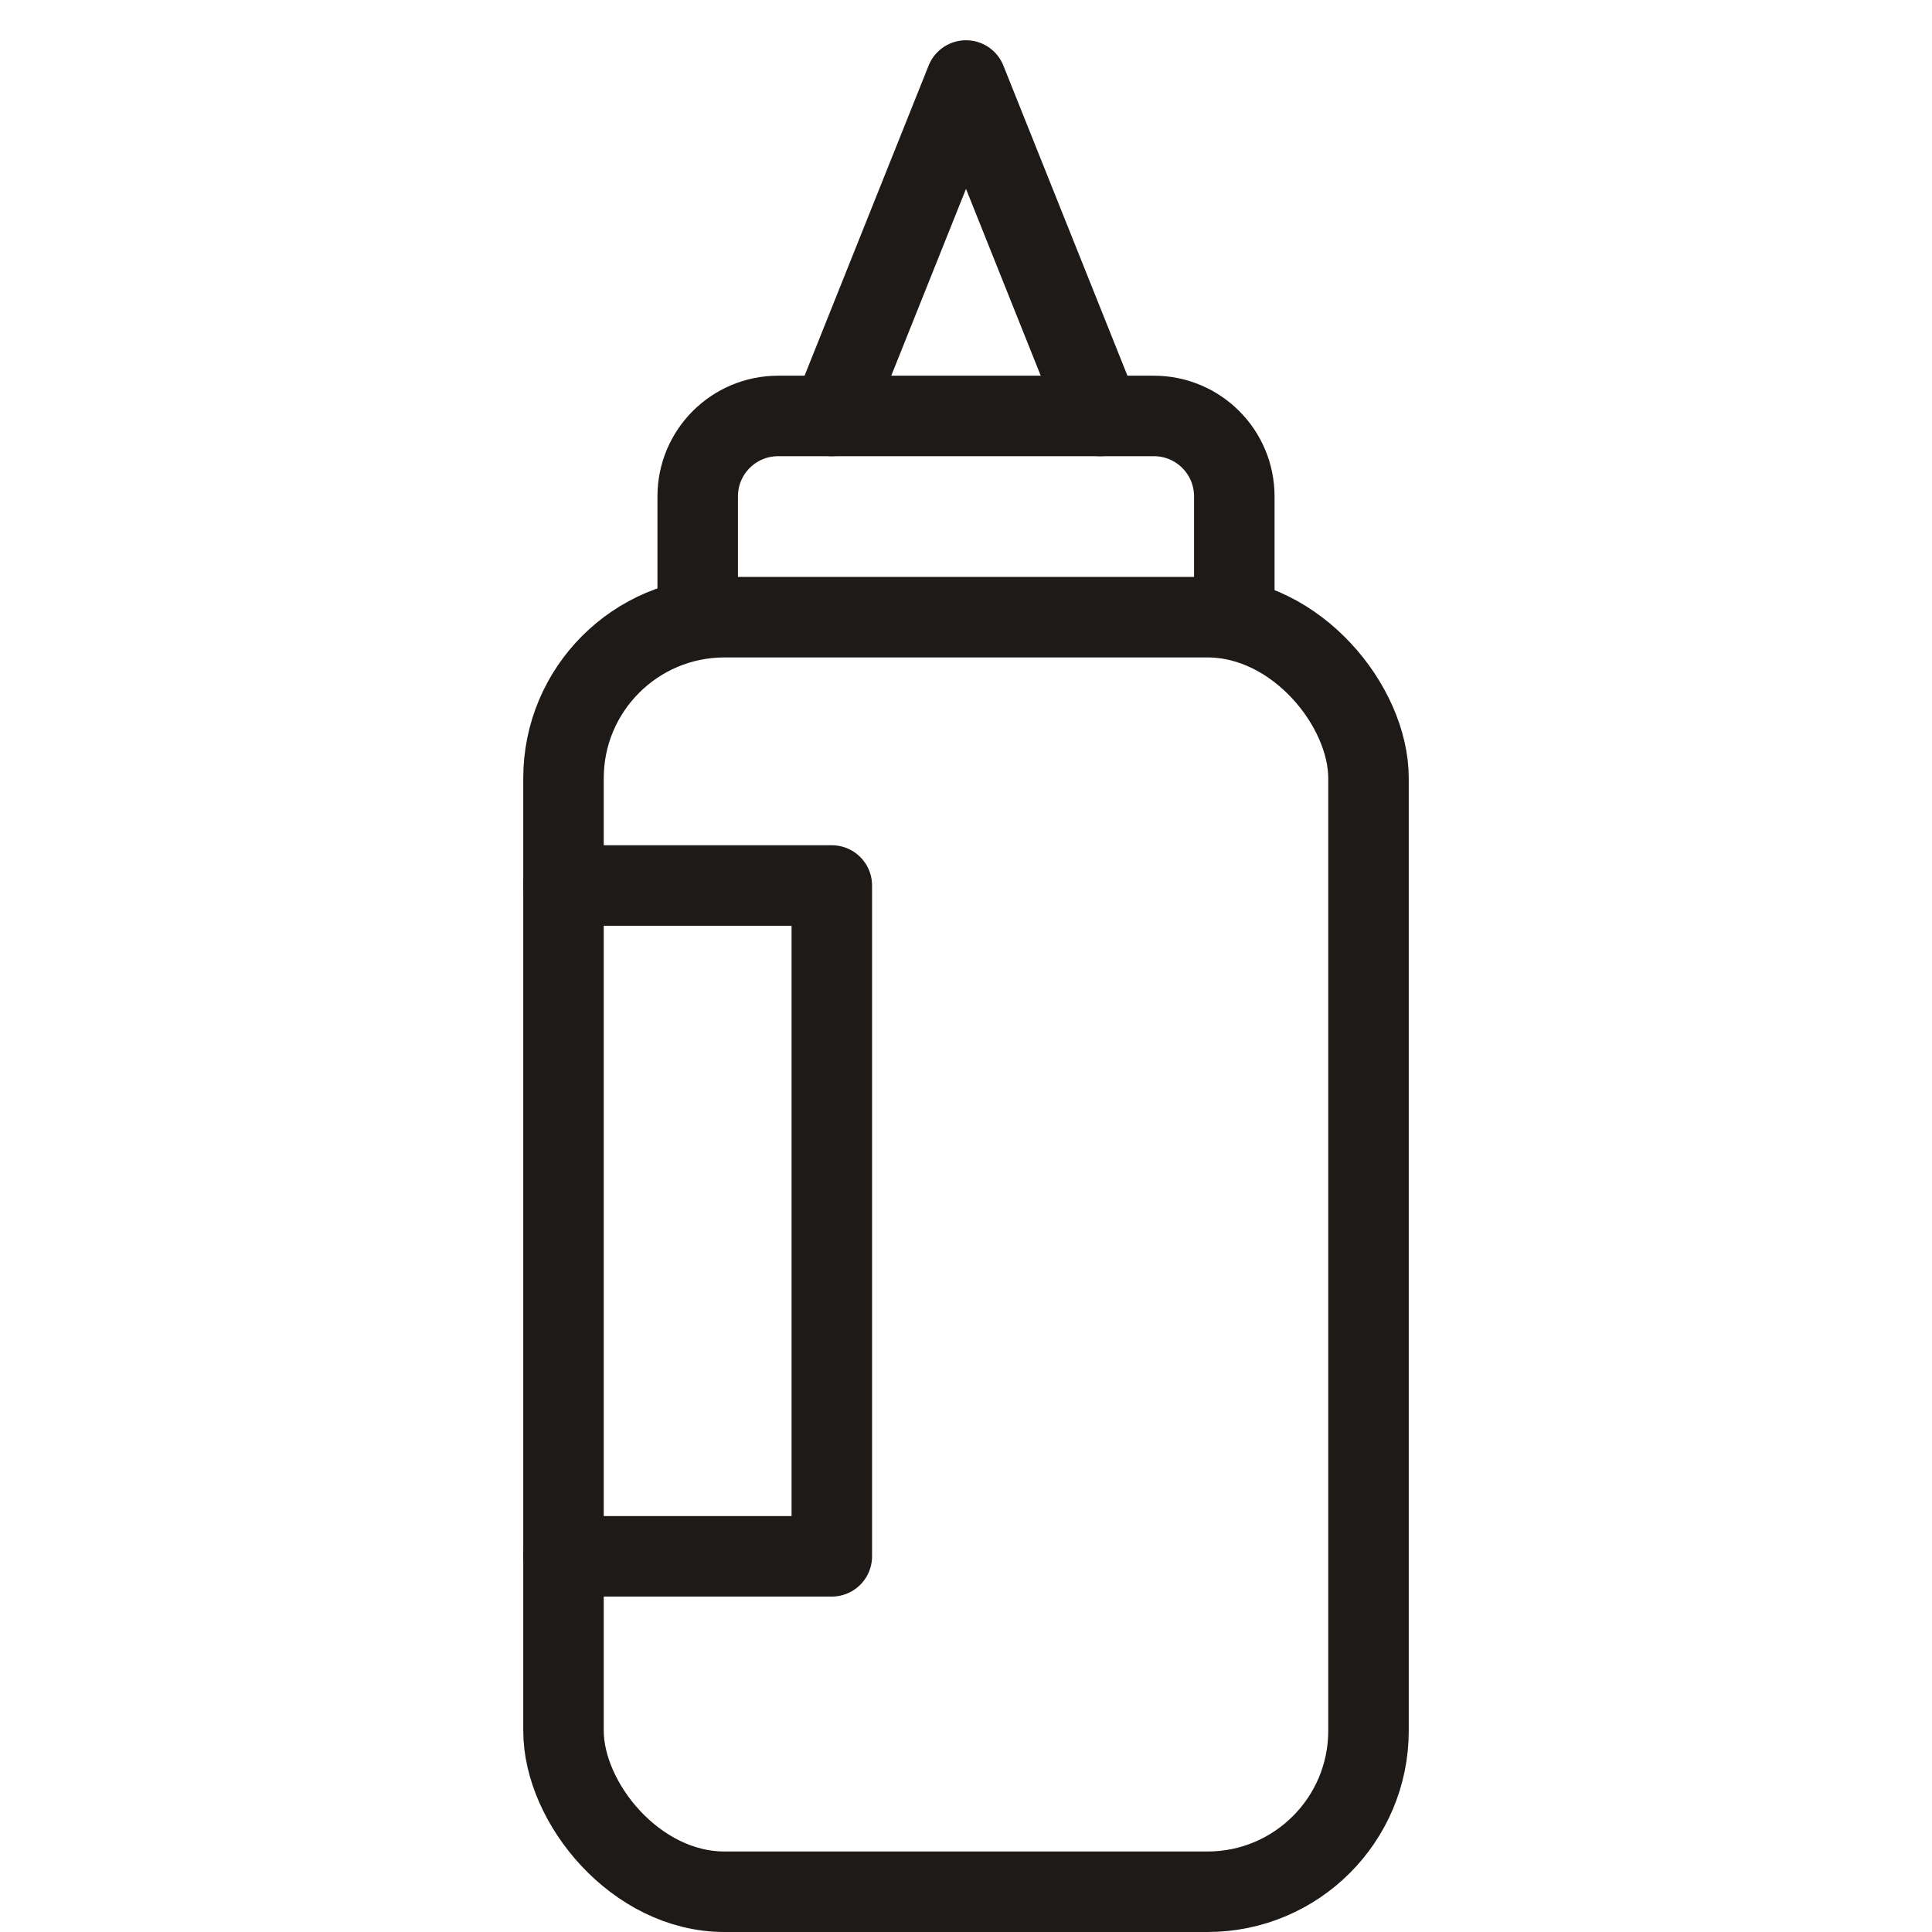
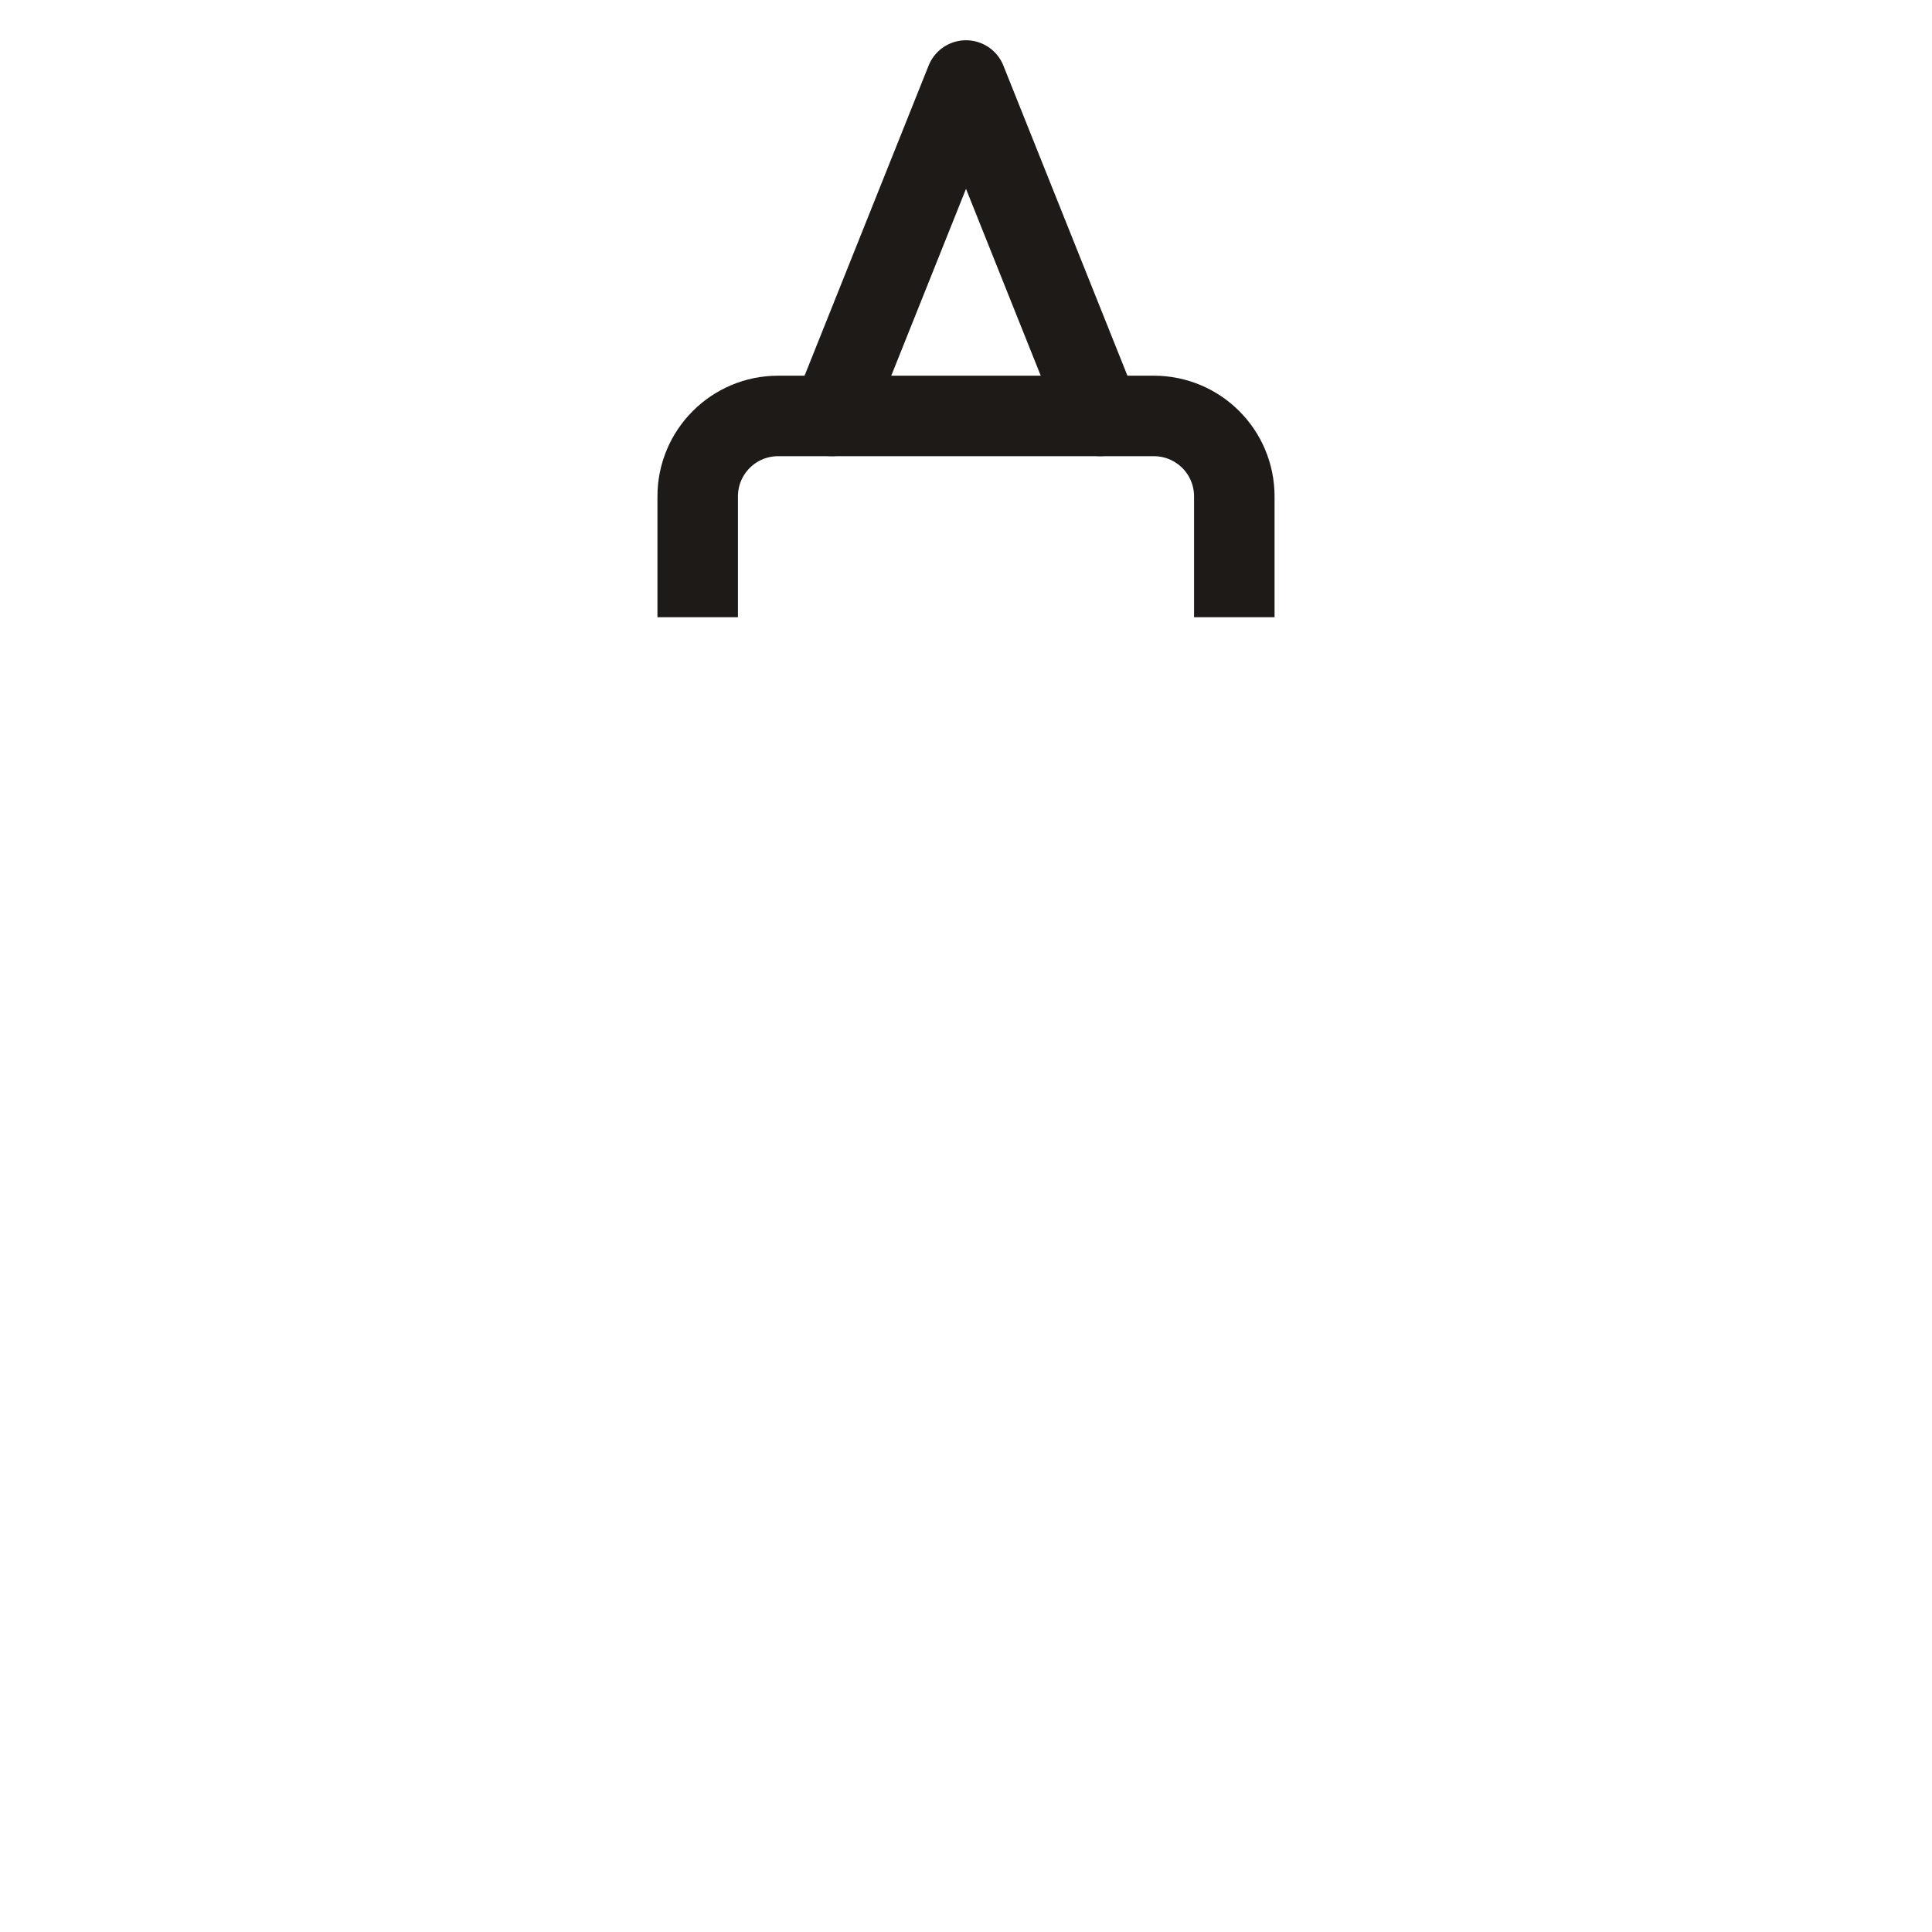
<svg xmlns="http://www.w3.org/2000/svg" width="24" height="24" viewBox="0 0 24 24" fill="none">
-   <rect x="7" y="7.667" width="10" height="15.833" rx="2" stroke="#1E1A17" />
-   <path d="M7 11H10.333V19.333H7" stroke="#1E1A17" stroke-linecap="round" stroke-linejoin="round" />
  <path d="M15.333 7.667V6.167C15.333 5.614 14.886 5.167 14.333 5.167H9.667C9.114 5.167 8.667 5.614 8.667 6.167V7.667" stroke="#1E1A17" />
  <path d="M10.333 5.167L12 1L13.667 5.167" stroke="#1E1A17" stroke-linecap="round" stroke-linejoin="round" />
</svg>